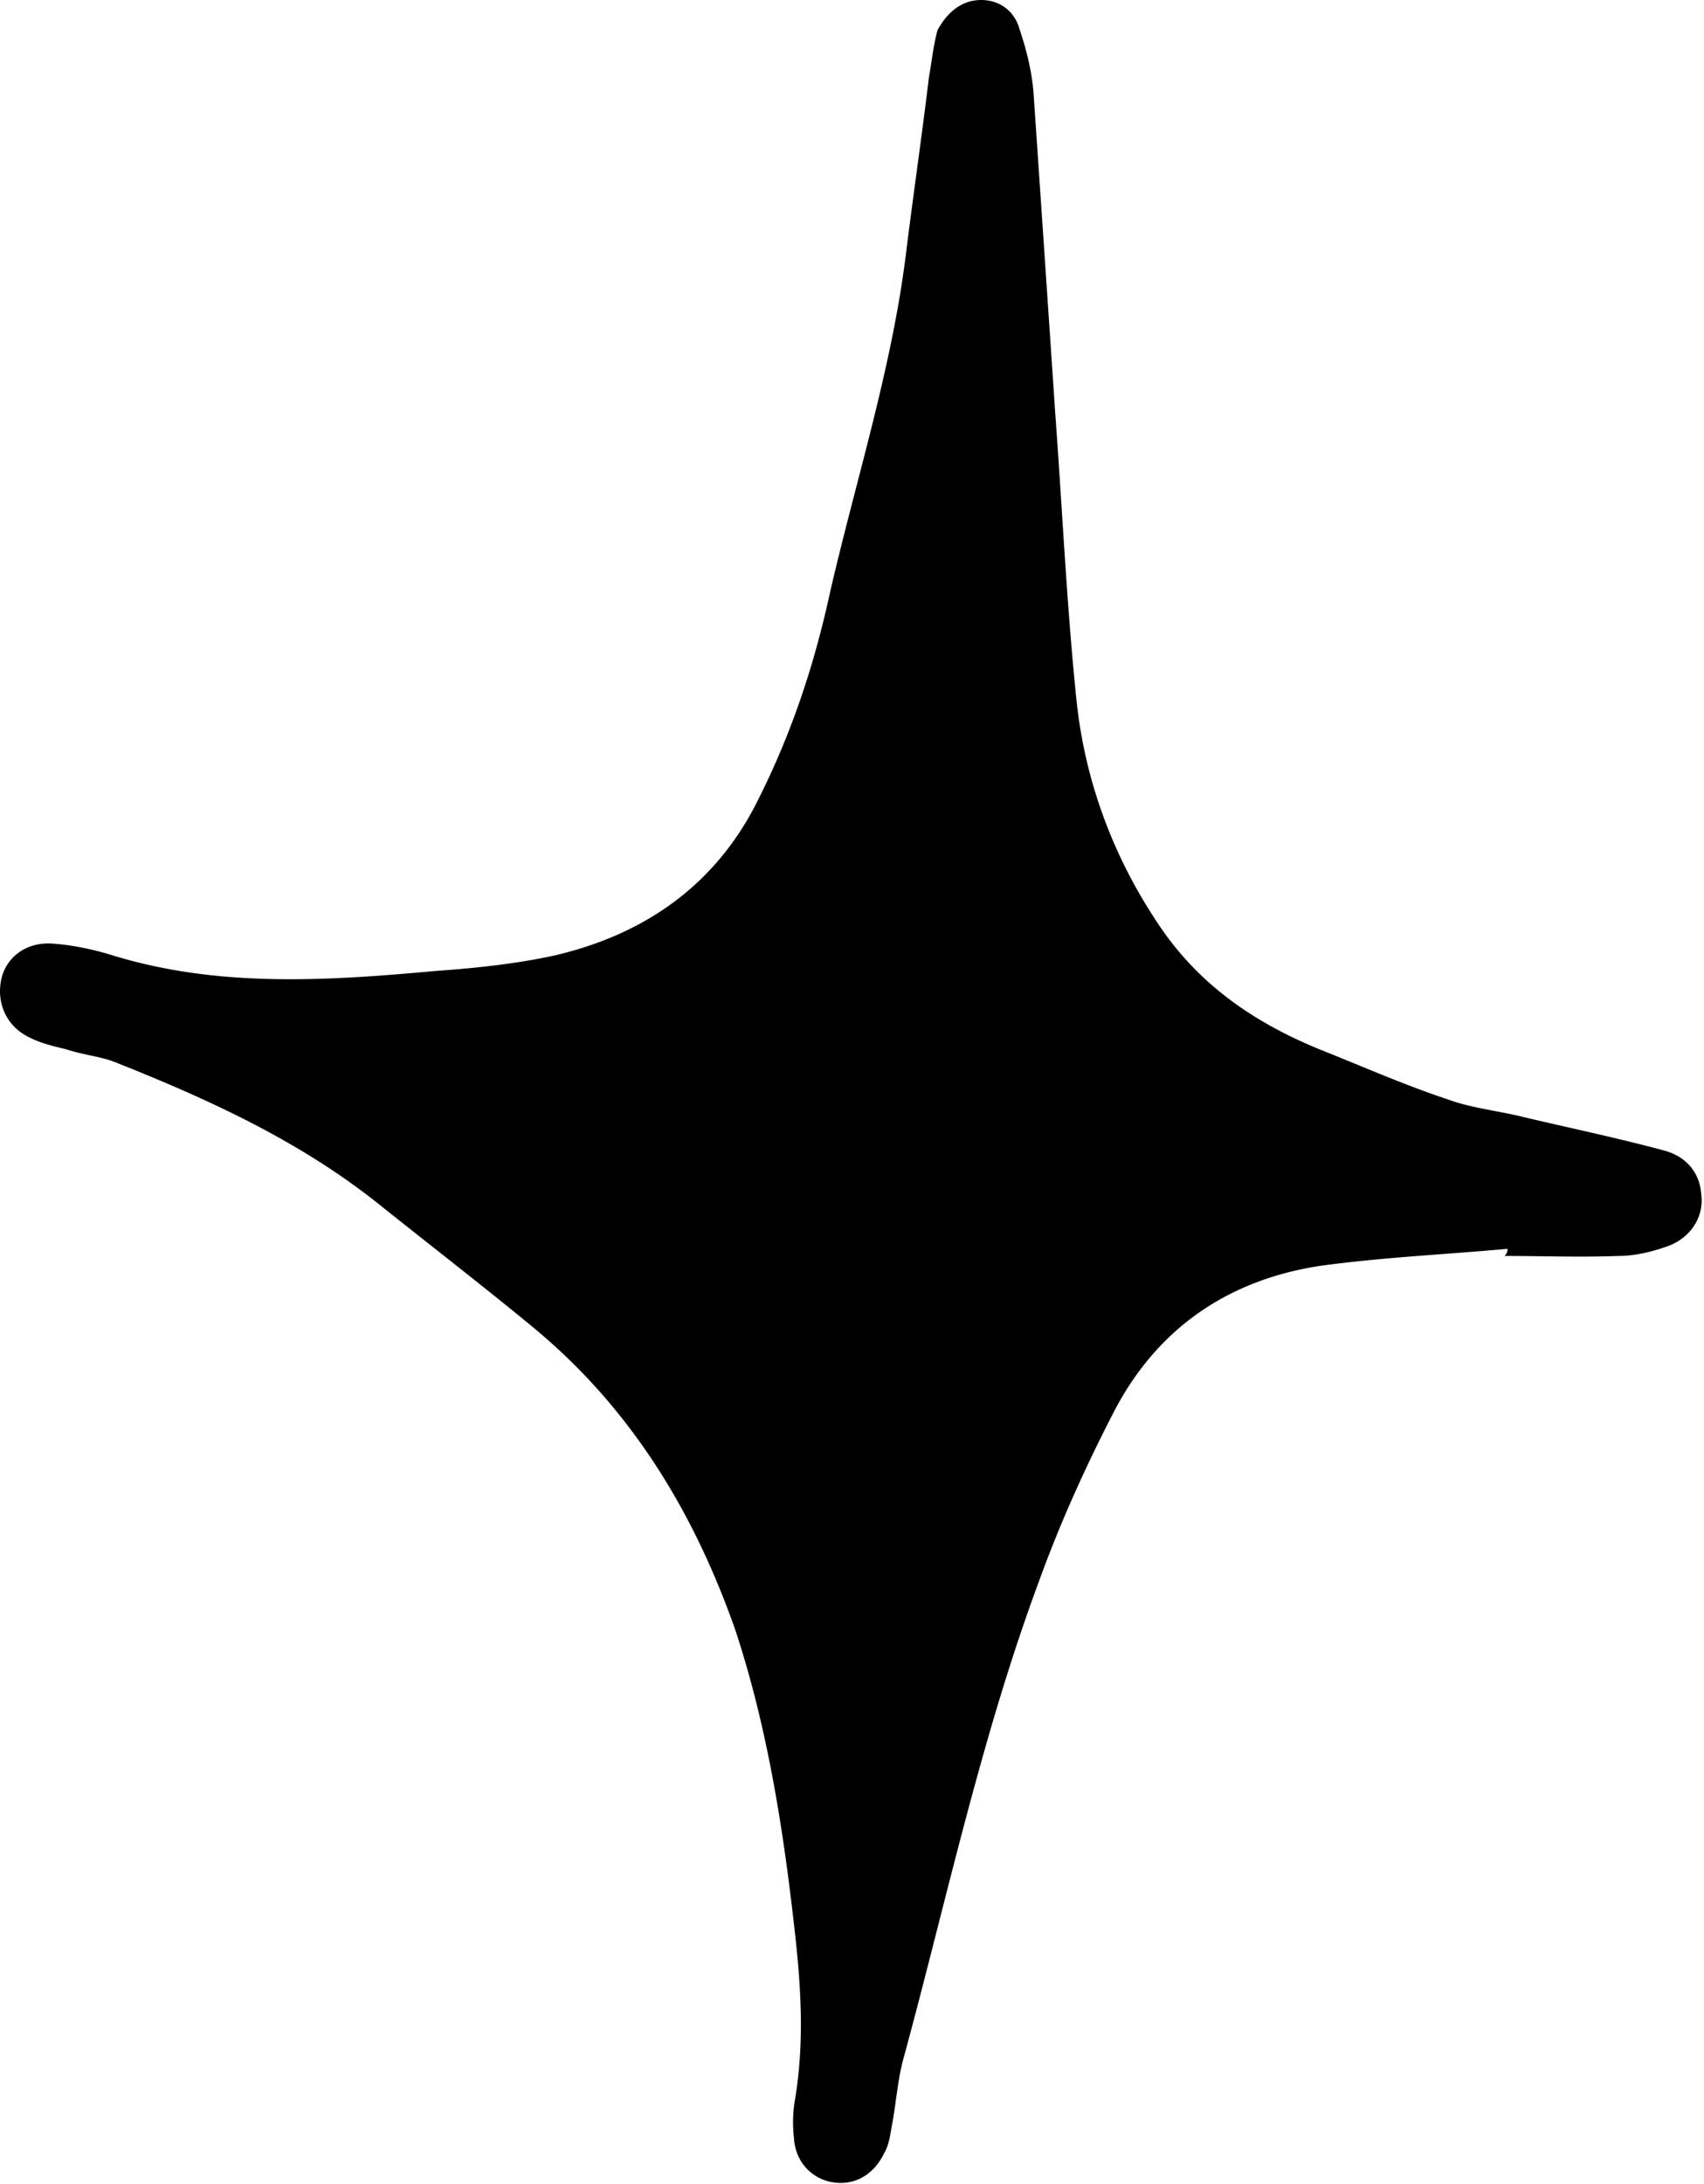
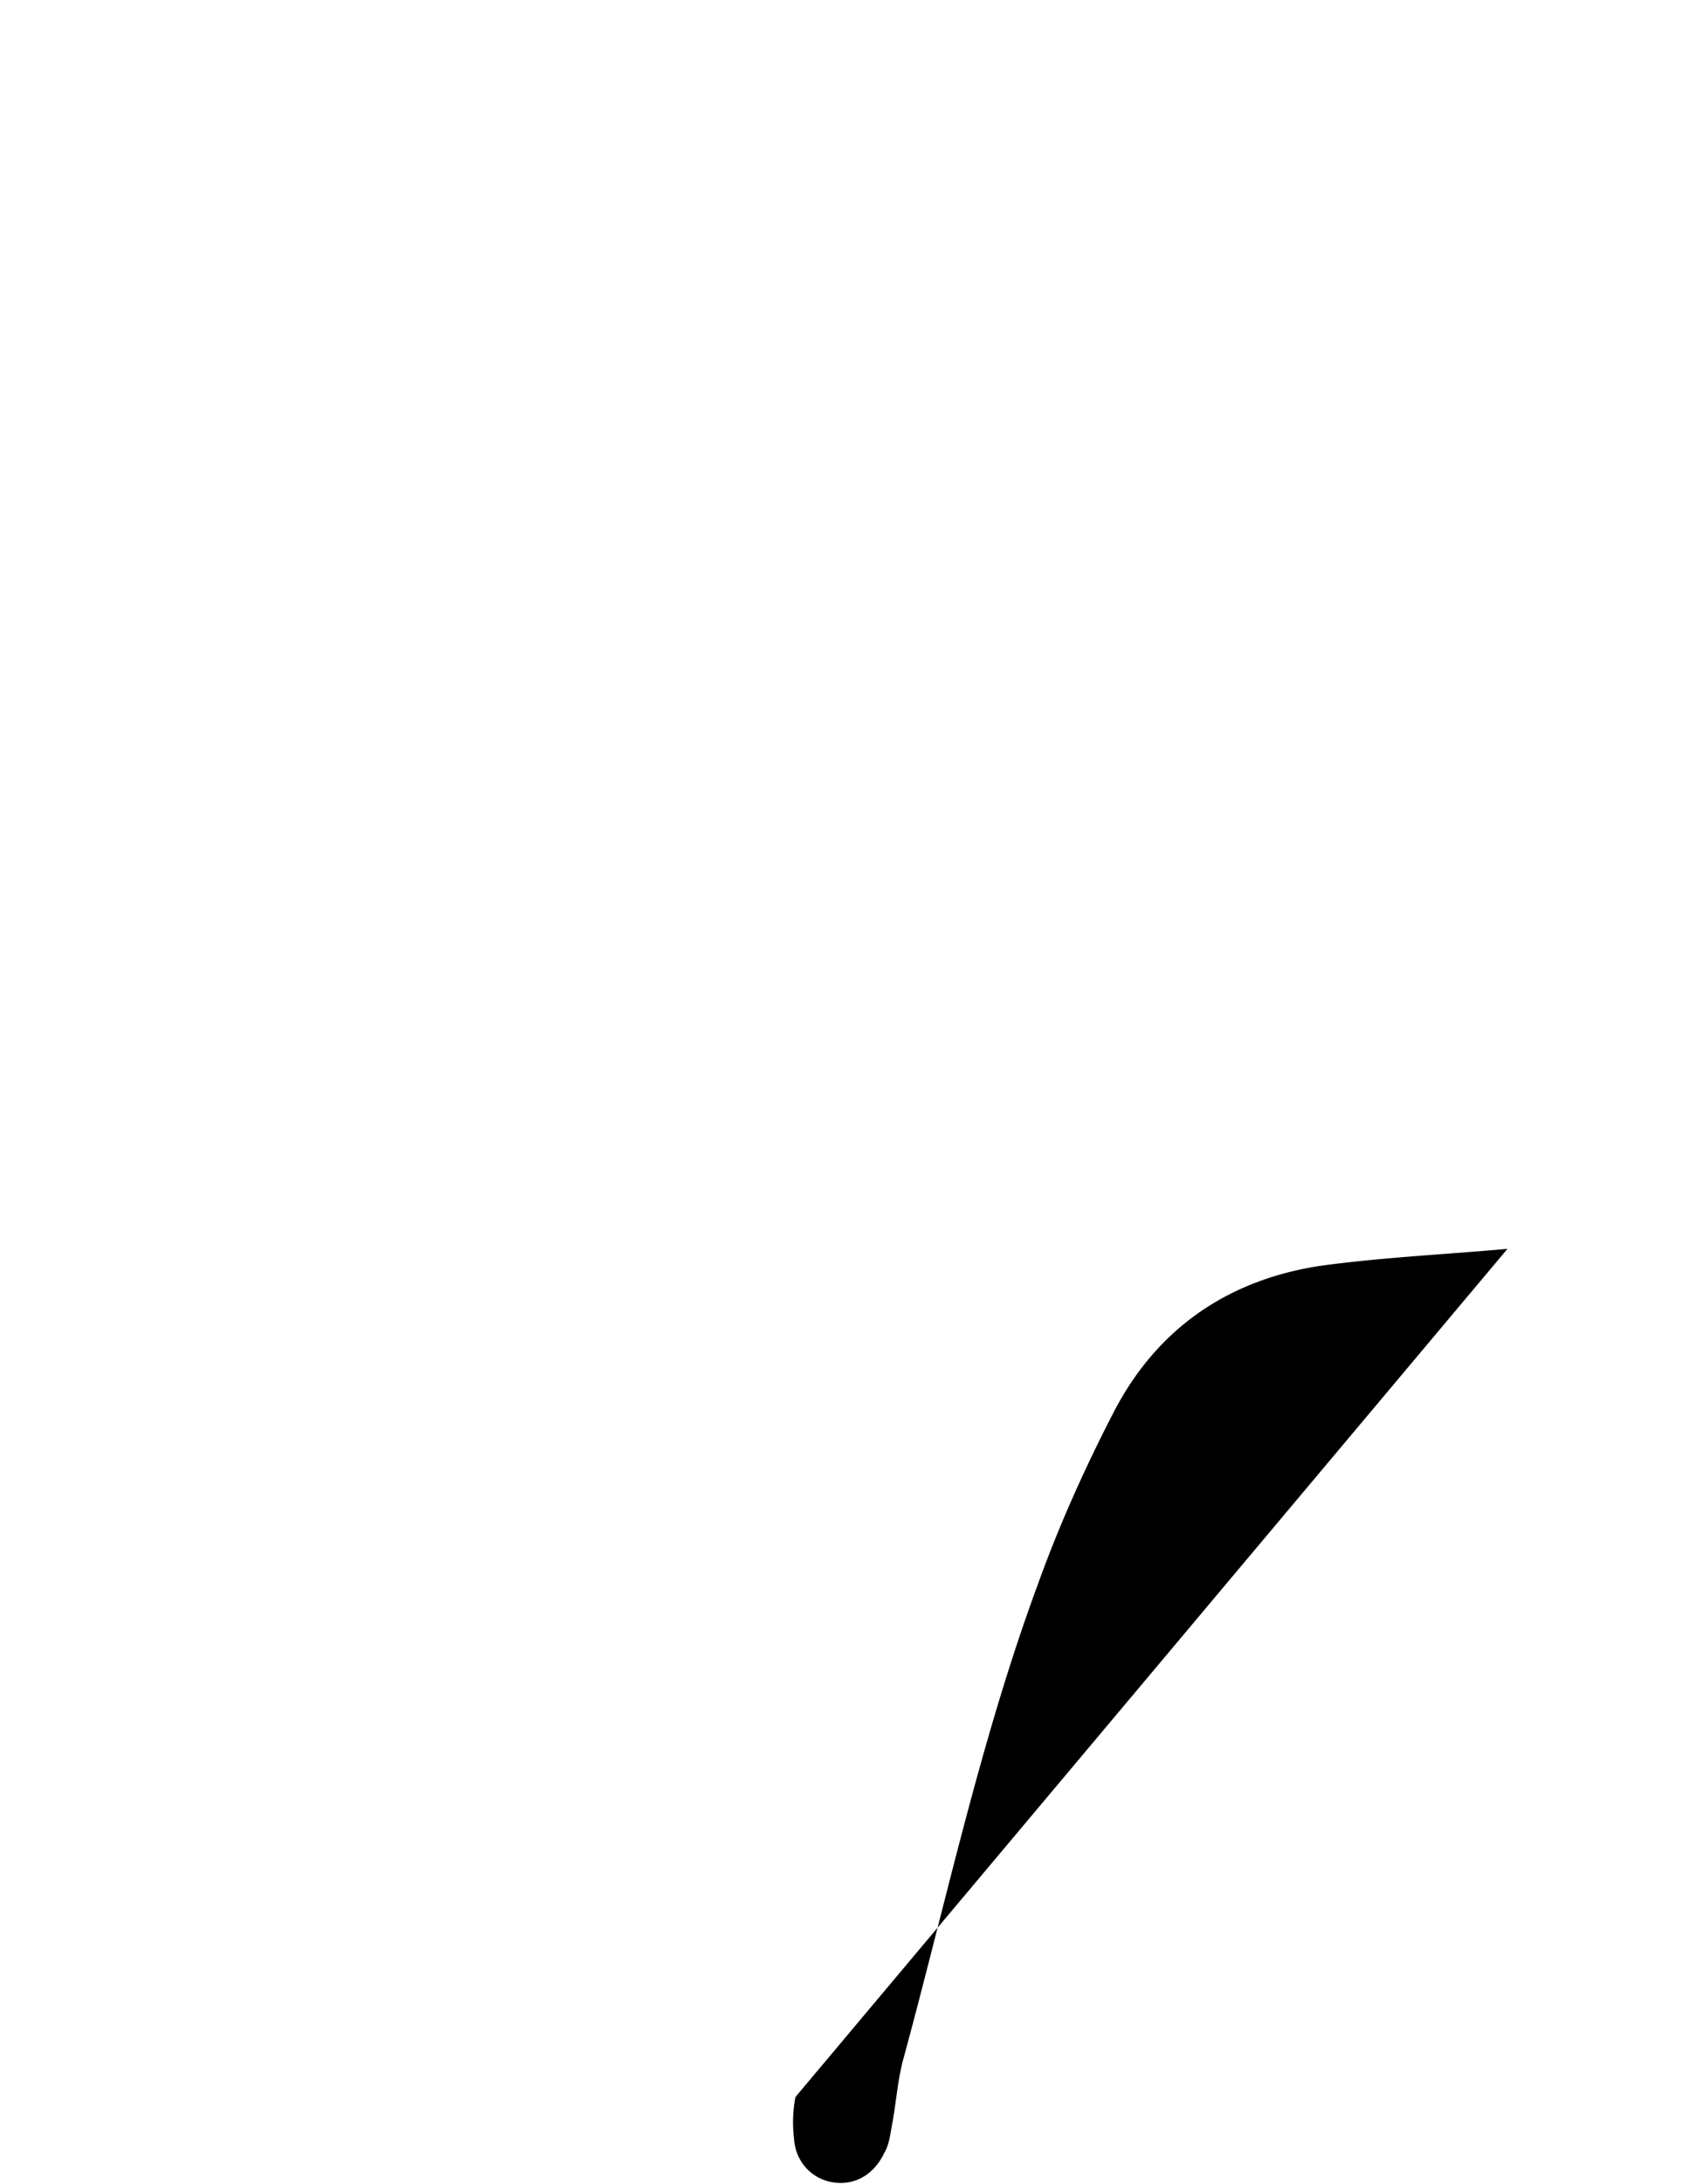
<svg xmlns="http://www.w3.org/2000/svg" width="57" height="73" fill="none">
-   <path fill="#000" d="M50.426 41.746c-2.113.19-4.226.286-6.29.572-3.074.476-5.427 2.096-6.868 4.86-.96 1.858-1.824 3.765-2.545 5.766-1.92 5.194-3.073 10.626-4.514 15.915-.192.715-.24 1.525-.384 2.24-.048.285-.096.619-.24.857-.336.715-.96 1.096-1.68 1-.72-.094-1.297-.666-1.345-1.476a4.5 4.5 0 0 1 .048-1.382c.288-1.81.192-3.574 0-5.337-.384-3.478-.913-6.957-2.017-10.292-1.393-3.955-3.506-7.434-6.819-10.15-1.68-1.382-3.41-2.716-5.138-4.098-2.641-2.096-5.666-3.478-8.788-4.717-.48-.19-1.056-.238-1.632-.429-.385-.095-.817-.19-1.2-.381-.817-.381-1.153-1.192-.961-2.002.192-.762.912-1.238 1.776-1.143.625.047 1.297.19 1.921.381 3.554 1.096 7.203.858 10.853.524 1.344-.095 2.689-.238 3.986-.524 3.025-.715 5.378-2.382 6.77-5.194 1.105-2.192 1.873-4.479 2.401-6.91.865-3.763 2.065-7.48 2.545-11.34.24-1.953.529-3.907.769-5.908.096-.525.144-1.049.288-1.573.288-.524.72-.953 1.344-1 .625-.048 1.2.285 1.393.952.24.715.432 1.478.48 2.24.24 3.526.48 7.052.72 10.626.24 3.24.385 6.48.72 9.673.289 2.62 1.201 5.099 2.69 7.338 1.344 2.05 3.217 3.336 5.426 4.241 1.44.572 2.833 1.191 4.274 1.668.768.286 1.633.38 2.45.572 1.584.38 3.216.714 4.801 1.143.72.19 1.2.715 1.249 1.477.096.715-.337 1.43-1.105 1.716-.528.19-1.104.333-1.68.333-1.25.048-2.546 0-3.794 0 .096-.095.096-.19.096-.238z" />
+   <path fill="#000" d="M50.426 41.746c-2.113.19-4.226.286-6.29.572-3.074.476-5.427 2.096-6.868 4.86-.96 1.858-1.824 3.765-2.545 5.766-1.92 5.194-3.073 10.626-4.514 15.915-.192.715-.24 1.525-.384 2.24-.048.285-.096.619-.24.857-.336.715-.96 1.096-1.68 1-.72-.094-1.297-.666-1.345-1.476a4.5 4.5 0 0 1 .048-1.382z" />
</svg>